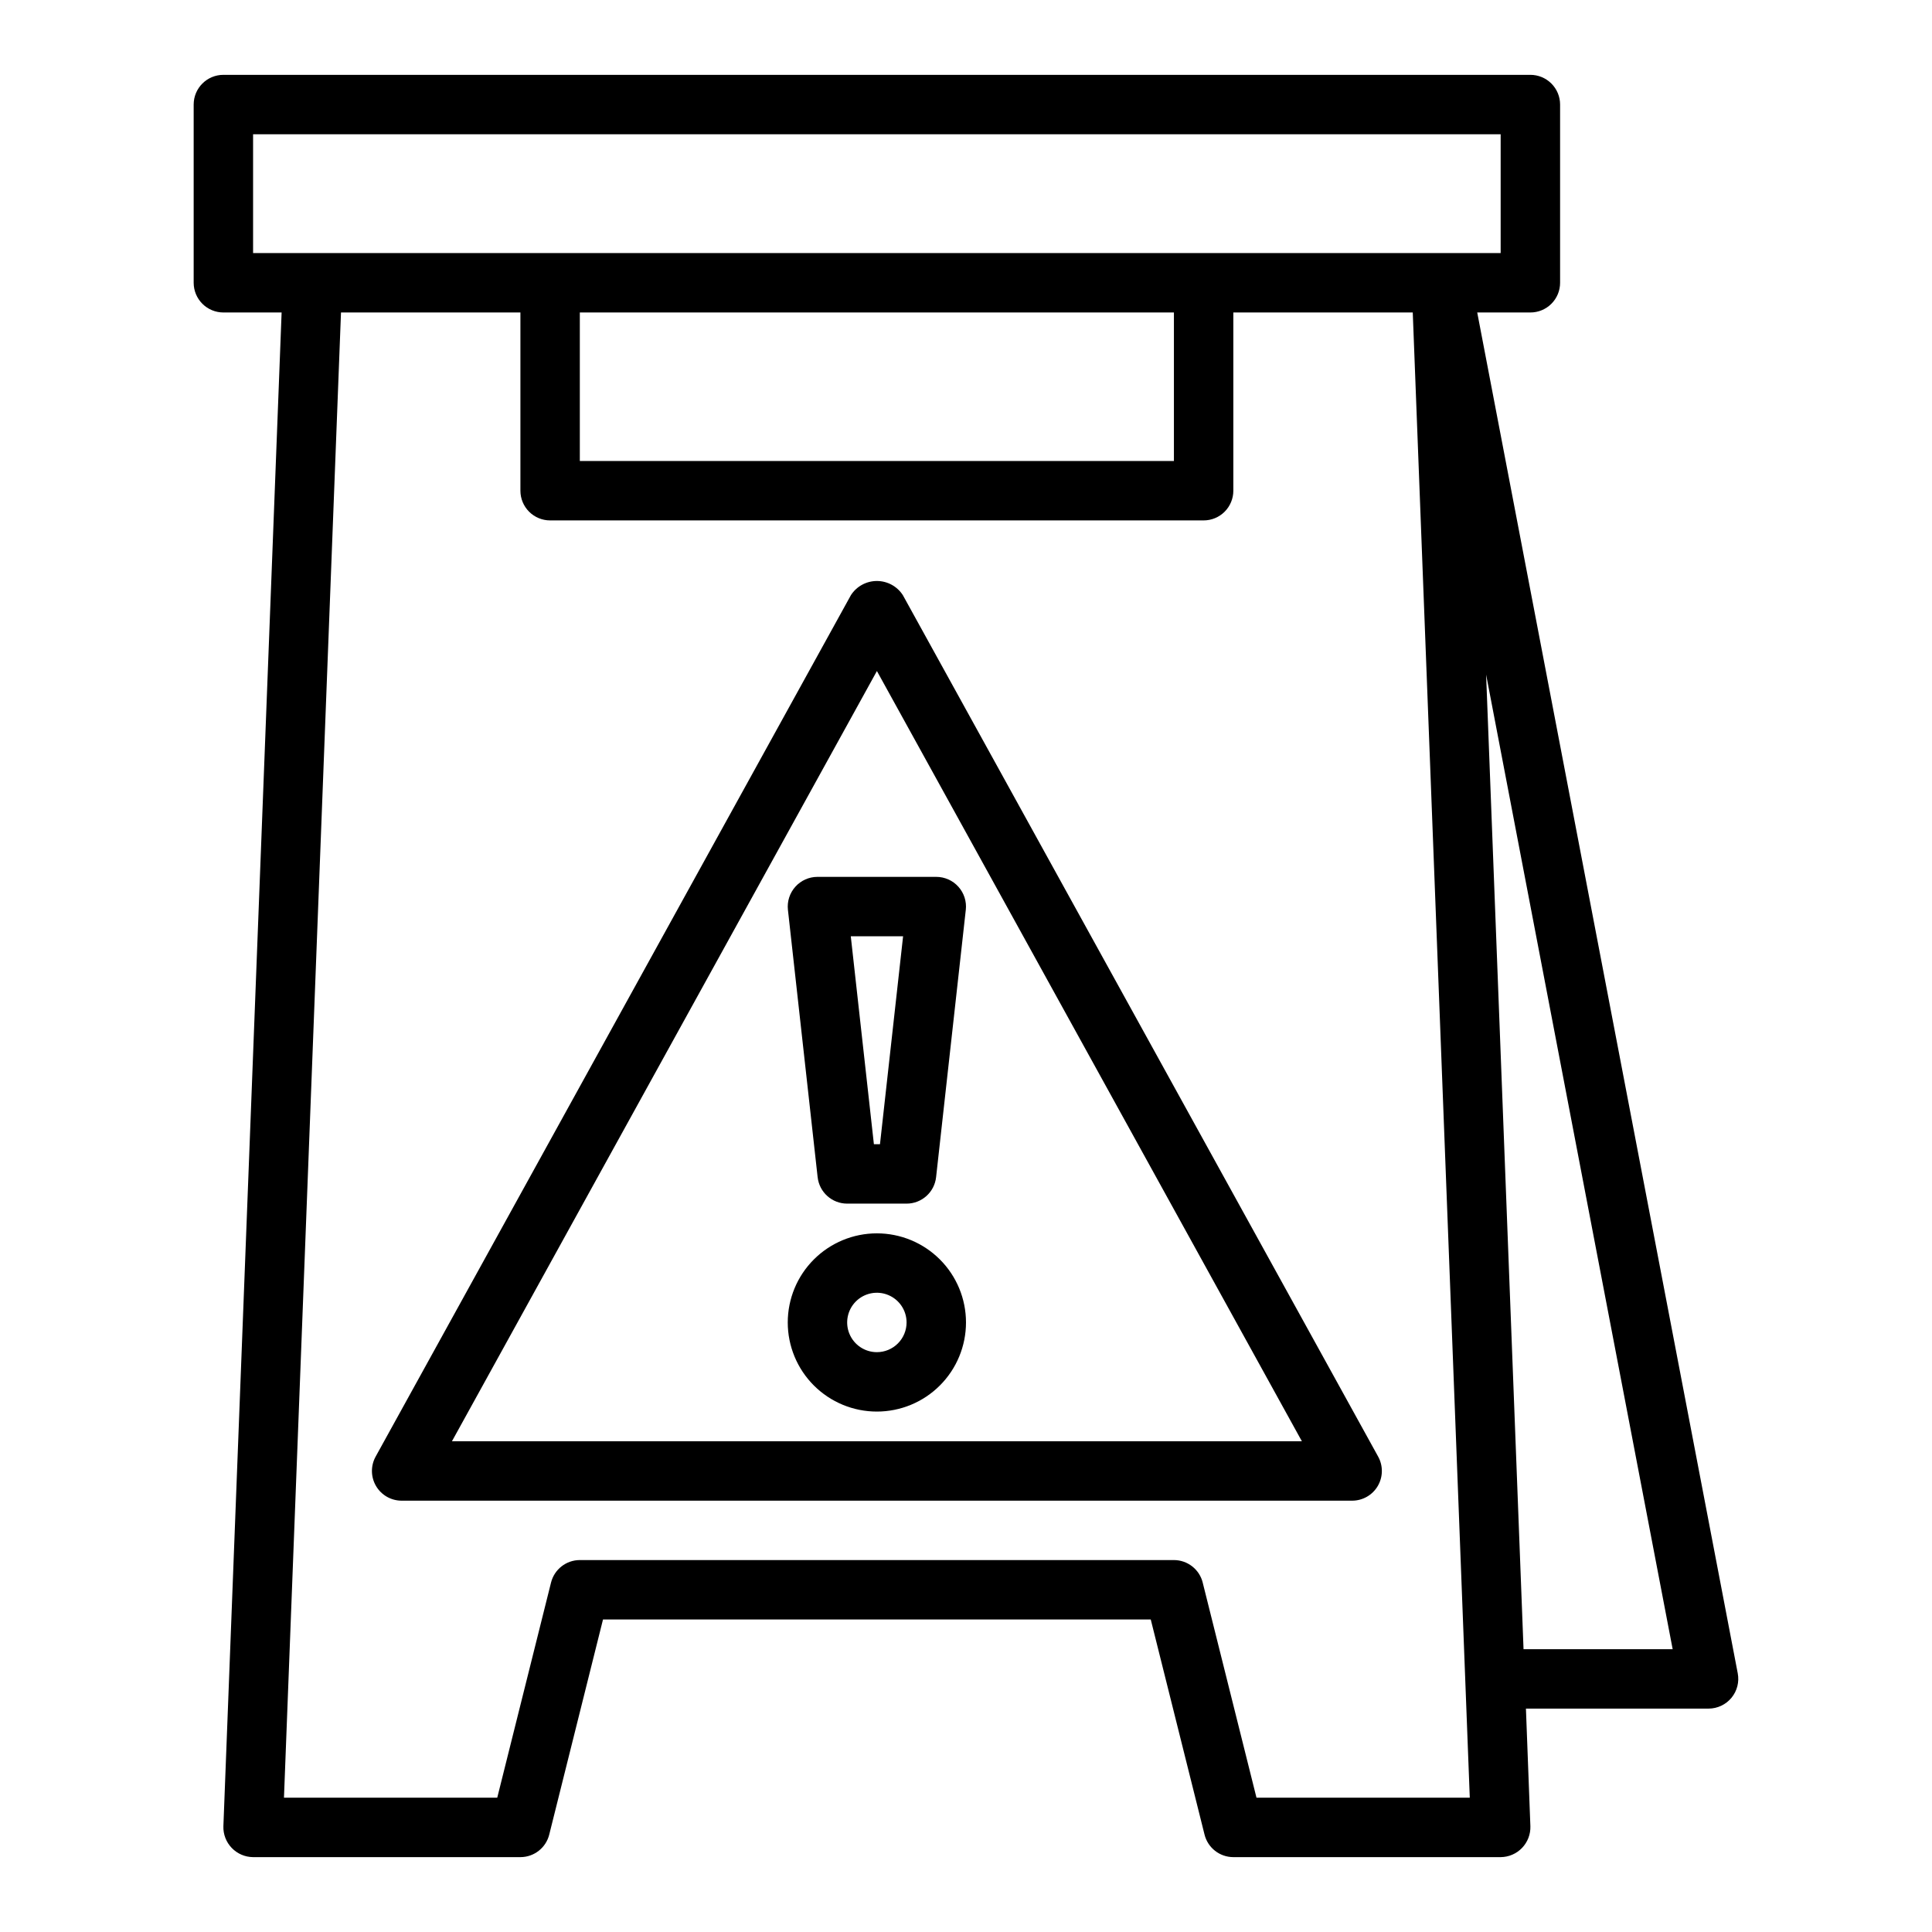
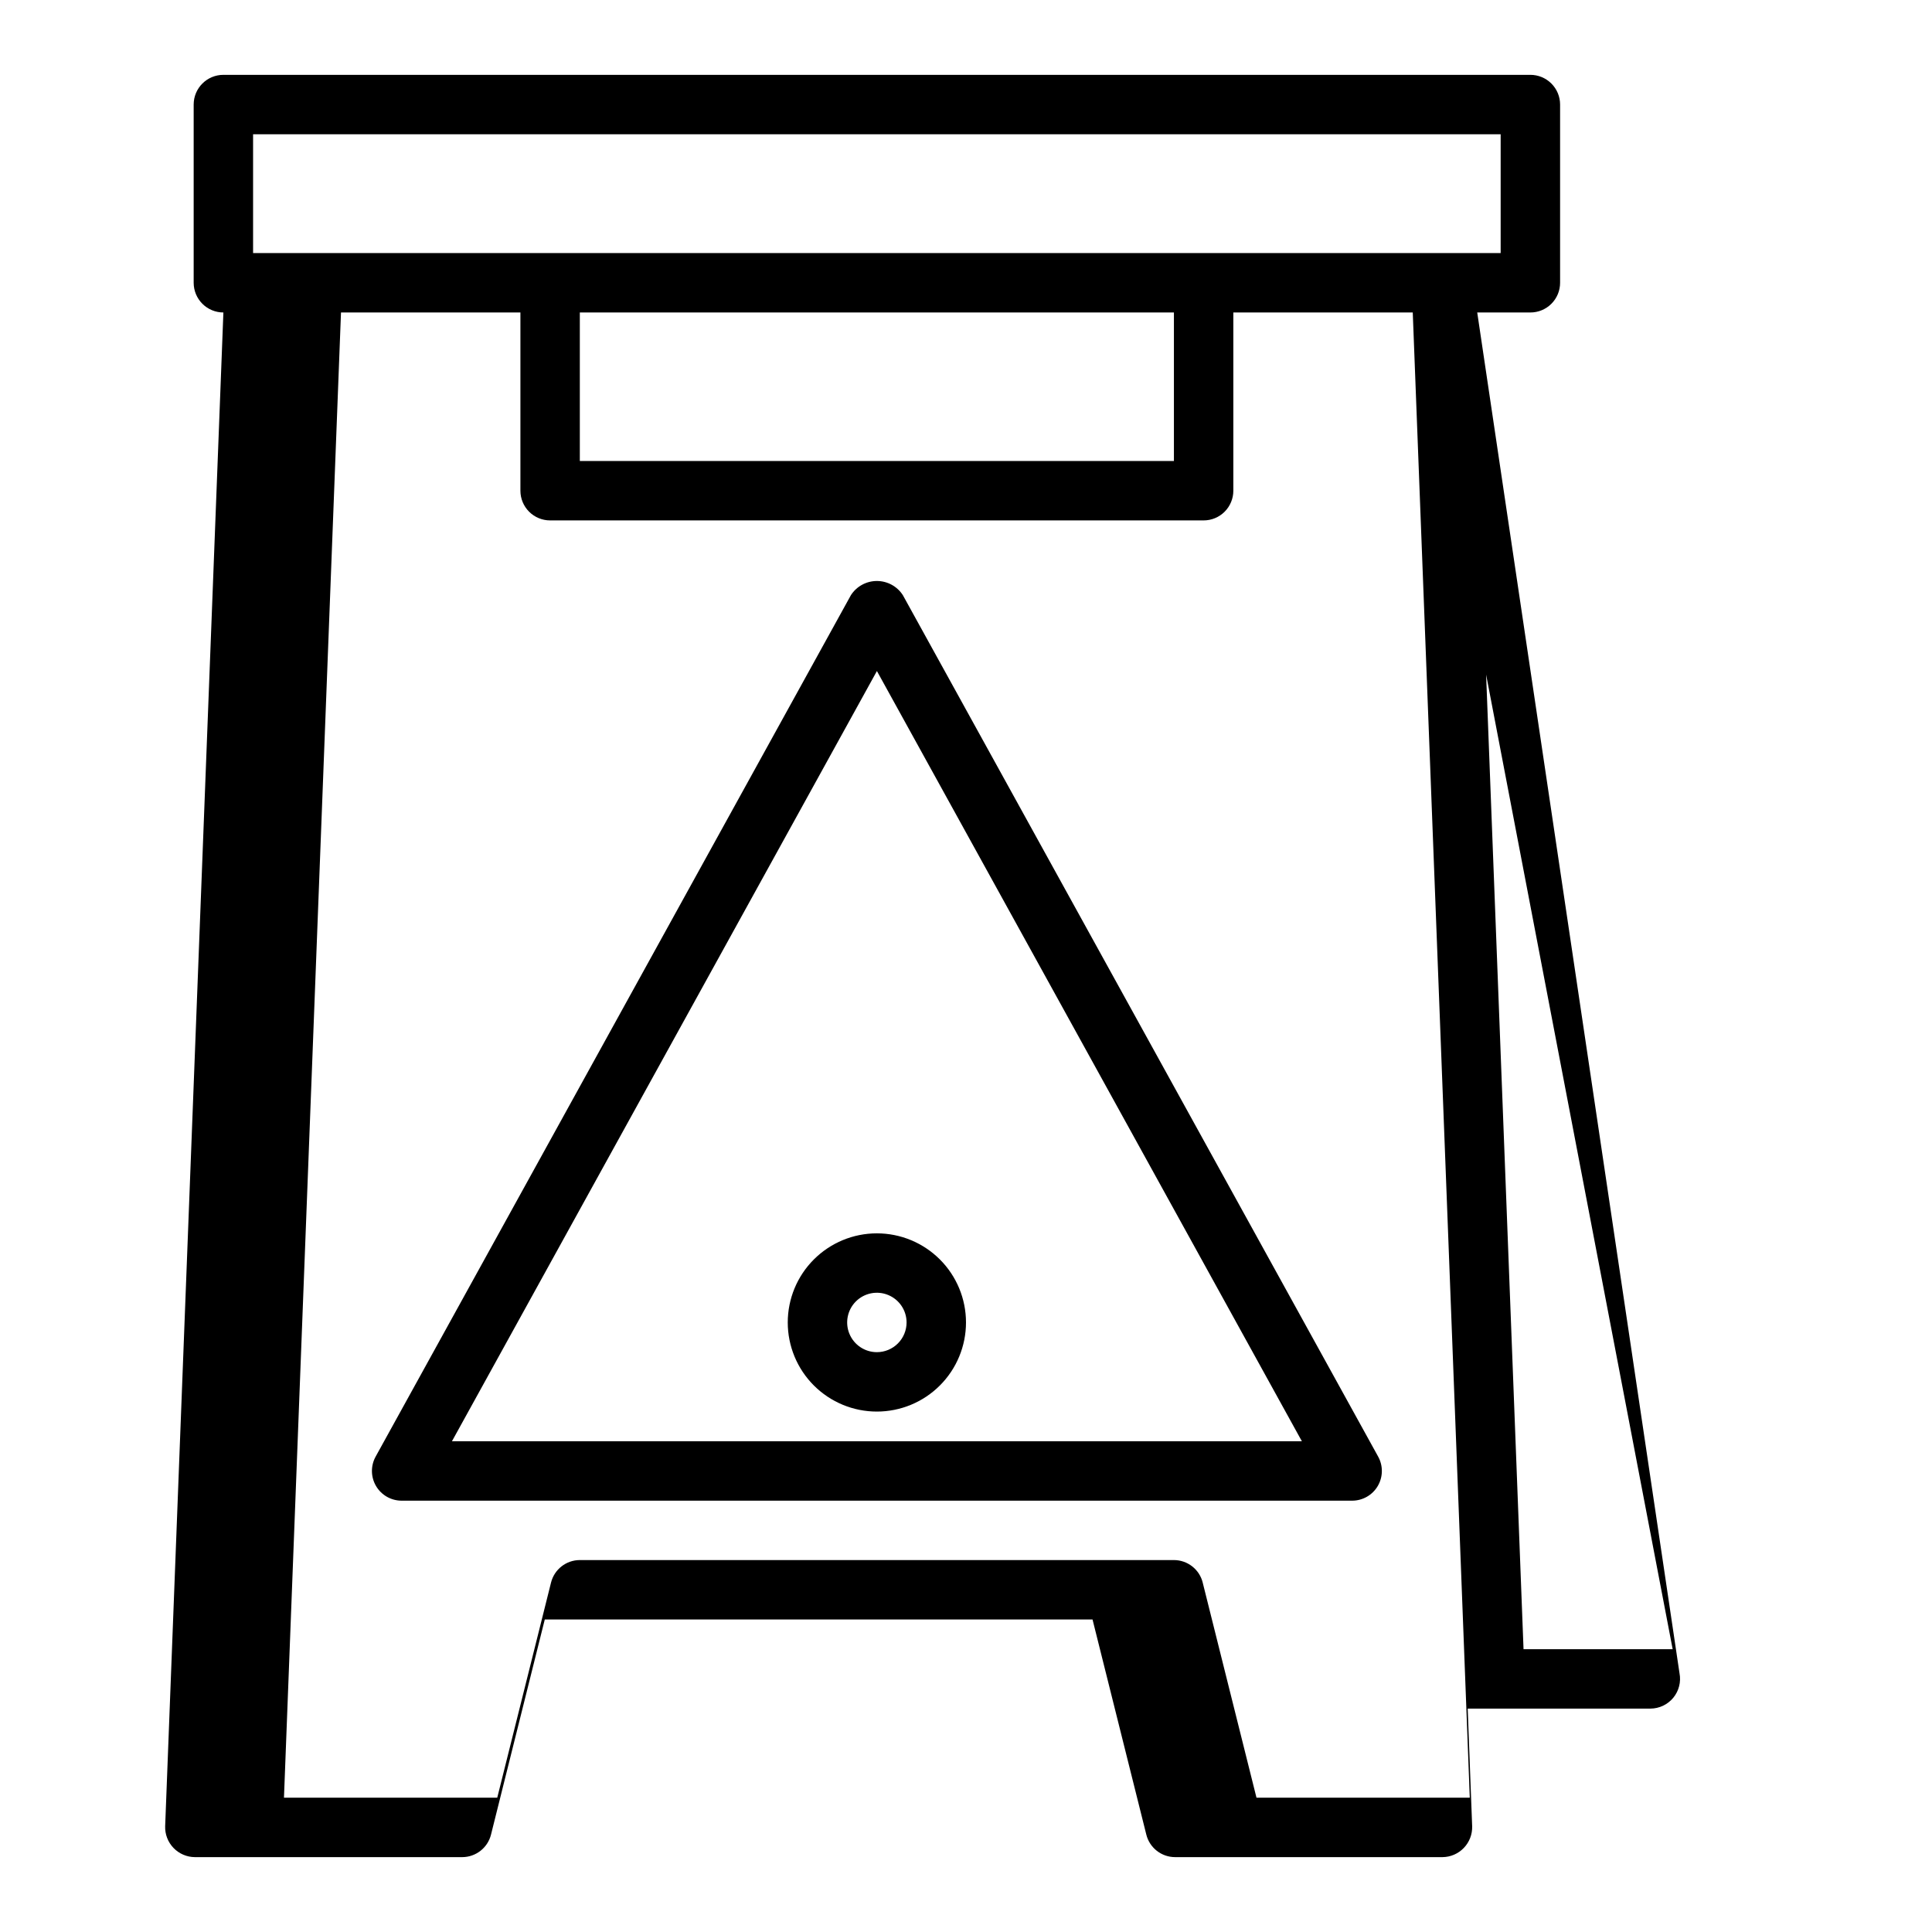
<svg xmlns="http://www.w3.org/2000/svg" fill="#000000" width="800px" height="800px" version="1.1" viewBox="144 144 512 512">
  <g>
    <path d="m383.27 301.73c-1.504-2.344-4.102-3.762-6.887-3.762-2.785 0-5.383 1.418-6.887 3.762l-125.95 228.29c-1.344 2.438-1.301 5.406 0.113 7.805 1.414 2.398 3.988 3.867 6.773 3.871h251.91c2.781-0.004 5.359-1.473 6.773-3.871 1.414-2.398 1.457-5.367 0.113-7.805zm-119.5 224.22 112.62-204.12 112.62 204.12z" />
-     <path d="m354.77 379c-1.492 1.668-2.207 3.891-1.961 6.117l7.871 70.848h0.004c0.441 3.988 3.809 7.008 7.824 7.008h15.742c4.012 0 7.383-3.019 7.824-7.008l7.871-70.848h0.004c0.246-2.227-0.469-4.449-1.961-6.117-1.496-1.668-3.629-2.621-5.867-2.621h-31.488c-2.238 0-4.371 0.953-5.863 2.621zm28.559 13.121-6.125 55.105h-1.613l-6.125-55.105z" />
    <path d="m376.38 470.85c-6.266 0-12.27 2.488-16.699 6.918-4.43 4.426-6.918 10.434-6.918 16.695 0 6.266 2.488 12.273 6.918 16.699 4.43 4.43 10.434 6.918 16.699 6.918 6.262 0 12.27-2.488 16.699-6.918 4.43-4.426 6.918-10.434 6.918-16.699 0-6.262-2.488-12.27-6.918-16.695-4.43-4.43-10.438-6.918-16.699-6.918zm0 31.488c-3.184 0-6.055-1.918-7.273-4.859-1.219-2.941-0.543-6.328 1.707-8.582 2.25-2.25 5.637-2.922 8.578-1.703 2.941 1.219 4.859 4.086 4.859 7.269 0 2.09-0.828 4.094-2.305 5.566-1.477 1.477-3.481 2.309-5.566 2.309z" />
-     <path d="m535.48 226.81h14.09c2.09 0 4.09-0.828 5.566-2.305 1.477-1.477 2.305-3.477 2.305-5.566v-47.23c0-2.09-0.828-4.09-2.305-5.566-1.477-1.477-3.477-2.309-5.566-2.309h-346.37c-4.348 0-7.875 3.527-7.875 7.875v47.23c0 2.09 0.832 4.09 2.309 5.566 1.477 1.477 3.477 2.305 5.566 2.305h15.43l-15.43 401.16c-0.07 2.137 0.727 4.211 2.211 5.75 1.48 1.543 3.523 2.422 5.66 2.438h70.848c3.617-0.004 6.769-2.473 7.637-5.984l14.246-56.992h145.16l14.25 56.992c0.867 3.512 4.019 5.981 7.637 5.984h70.848c2.137-0.016 4.18-0.895 5.66-2.438 1.48-1.539 2.281-3.613 2.211-5.75l-1.18-31.172h48.414c2.344-0.008 4.57-1.059 6.062-2.871 1.492-1.809 2.098-4.195 1.652-6.5zm-324.41-15.742v-31.488h330.62v31.488zm244.03 15.742v39.359l-157.44 0.004v-39.363zm21.883 393.6-14.25-56.992h0.004c-0.867-3.512-4.019-5.981-7.637-5.984h-157.44c-3.621 0.004-6.769 2.473-7.637 5.984l-14.25 56.992h-56.52l15.113-393.6h47.547v47.234c0 2.086 0.828 4.09 2.305 5.566 1.477 1.477 3.481 2.305 5.566 2.305h173.19c2.086 0 4.09-0.828 5.566-2.305 1.473-1.477 2.305-3.481 2.305-5.566v-47.234h47.547l15.113 393.6zm70.77-39.359-9.918-258.28 49.438 258.28z" />
+     <path d="m535.48 226.81h14.09c2.09 0 4.09-0.828 5.566-2.305 1.477-1.477 2.305-3.477 2.305-5.566v-47.23c0-2.09-0.828-4.09-2.305-5.566-1.477-1.477-3.477-2.309-5.566-2.309h-346.37c-4.348 0-7.875 3.527-7.875 7.875v47.23c0 2.09 0.832 4.09 2.309 5.566 1.477 1.477 3.477 2.305 5.566 2.305l-15.43 401.16c-0.07 2.137 0.727 4.211 2.211 5.75 1.48 1.543 3.523 2.422 5.66 2.438h70.848c3.617-0.004 6.769-2.473 7.637-5.984l14.246-56.992h145.16l14.25 56.992c0.867 3.512 4.019 5.981 7.637 5.984h70.848c2.137-0.016 4.18-0.895 5.66-2.438 1.48-1.539 2.281-3.613 2.211-5.75l-1.18-31.172h48.414c2.344-0.008 4.57-1.059 6.062-2.871 1.492-1.809 2.098-4.195 1.652-6.5zm-324.41-15.742v-31.488h330.62v31.488zm244.03 15.742v39.359l-157.44 0.004v-39.363zm21.883 393.6-14.25-56.992h0.004c-0.867-3.512-4.019-5.981-7.637-5.984h-157.44c-3.621 0.004-6.769 2.473-7.637 5.984l-14.25 56.992h-56.52l15.113-393.6h47.547v47.234c0 2.086 0.828 4.09 2.305 5.566 1.477 1.477 3.481 2.305 5.566 2.305h173.19c2.086 0 4.09-0.828 5.566-2.305 1.473-1.477 2.305-3.481 2.305-5.566v-47.234h47.547l15.113 393.6zm70.77-39.359-9.918-258.28 49.438 258.28z" />
  </g>
</svg>